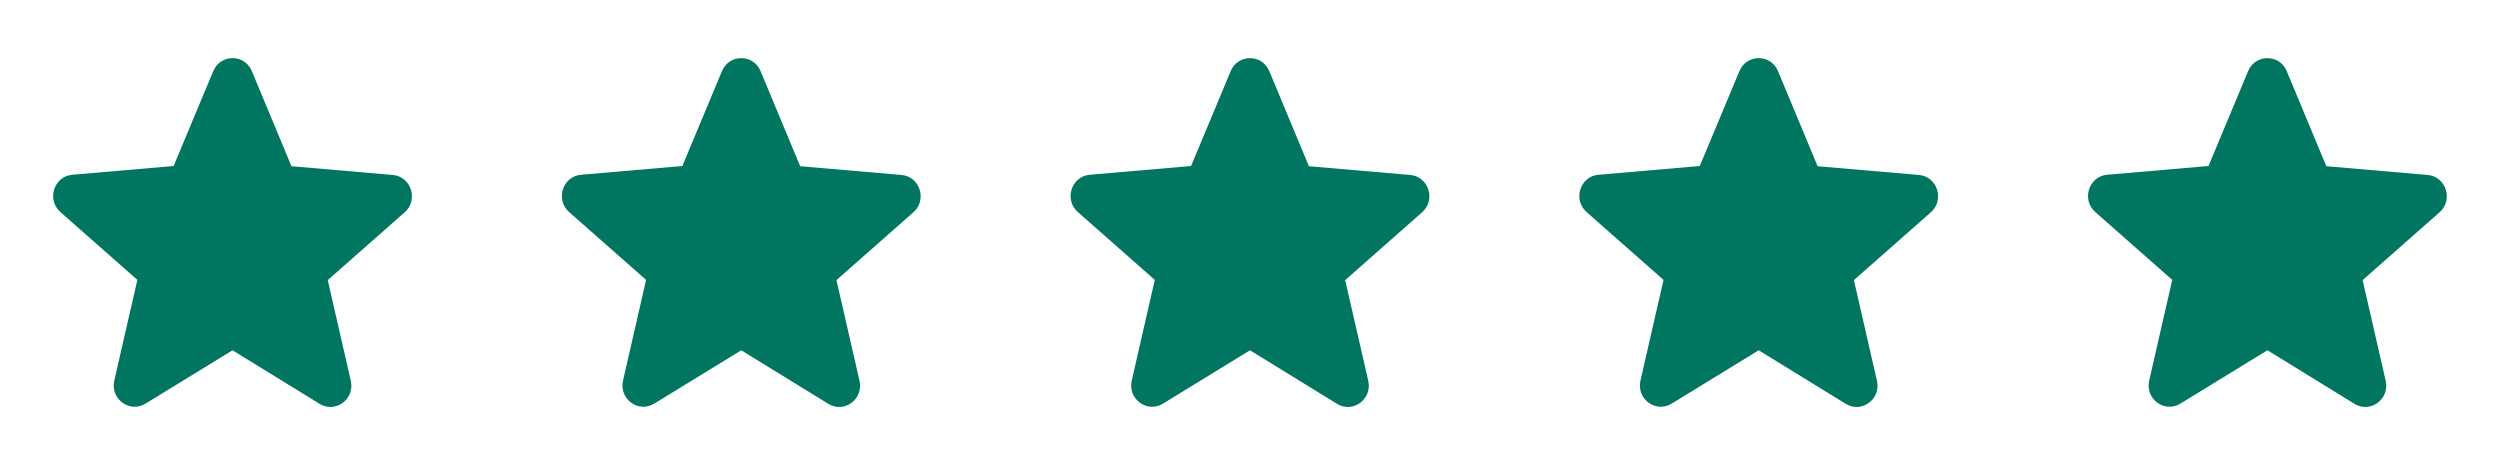
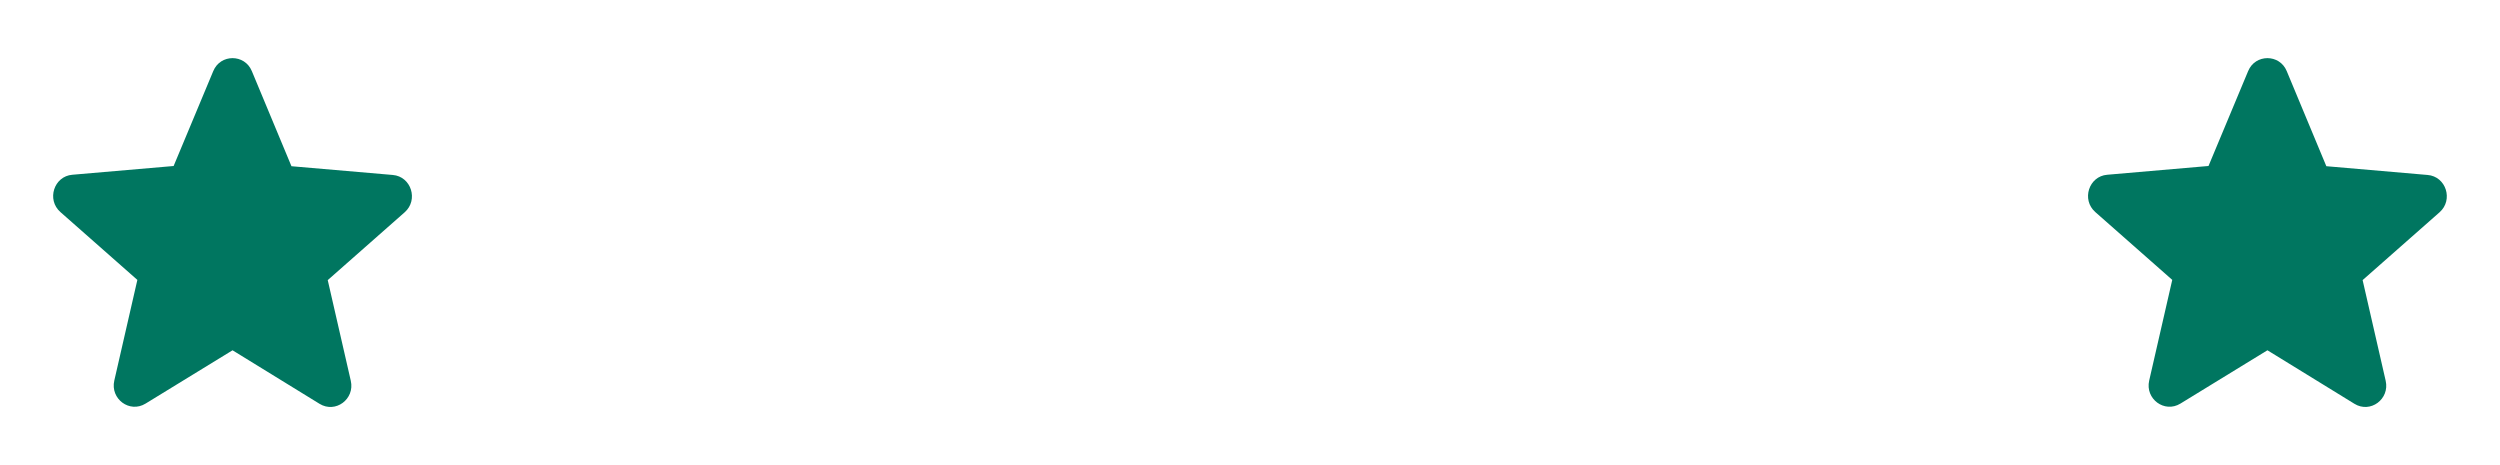
<svg xmlns="http://www.w3.org/2000/svg" fill="none" viewBox="0 0 129 24" height="24" width="129">
  <path fill="#007660" d="M11.999 18.075L16.489 20.837C17.311 21.343 18.317 20.595 18.101 19.648L16.911 14.454L20.881 10.954C21.606 10.316 21.216 9.105 20.265 9.028L15.039 8.577L12.995 3.669C12.627 2.777 11.372 2.777 11.004 3.669L8.959 8.566L3.734 9.017C2.782 9.094 2.393 10.305 3.118 10.943L7.088 14.443L5.898 19.637C5.681 20.584 6.688 21.332 7.51 20.826L11.999 18.075Z" clip-rule="evenodd" fill-rule="evenodd" />
-   <path fill="#007660" d="M38.249 18.075L42.739 20.837C43.561 21.343 44.567 20.595 44.351 19.648L43.161 14.454L47.131 10.954C47.856 10.316 47.467 9.105 46.514 9.028L41.289 8.577L39.245 3.669C38.877 2.777 37.622 2.777 37.254 3.669L35.209 8.566L29.984 9.017C29.032 9.094 28.643 10.305 29.367 10.943L33.338 14.443L32.148 19.637C31.931 20.584 32.938 21.332 33.76 20.826L38.249 18.075Z" clip-rule="evenodd" fill-rule="evenodd" />
-   <path fill="#007660" d="M64.499 18.075L68.989 20.837C69.811 21.343 70.817 20.595 70.601 19.648L69.411 14.454L73.381 10.954C74.106 10.316 73.716 9.105 72.764 9.028L67.539 8.577L65.495 3.669C65.127 2.777 63.872 2.777 63.504 3.669L61.459 8.566L56.234 9.017C55.282 9.094 54.893 10.305 55.617 10.943L59.588 14.443L58.398 19.637C58.181 20.584 59.188 21.332 60.01 20.826L64.499 18.075Z" clip-rule="evenodd" fill-rule="evenodd" />
-   <path fill="#007660" d="M90.749 18.075L95.239 20.837C96.061 21.343 97.067 20.595 96.851 19.648L95.661 14.454L99.631 10.954C100.356 10.316 99.966 9.105 99.014 9.028L93.789 8.577L91.745 3.669C91.377 2.777 90.122 2.777 89.754 3.669L87.709 8.566L82.484 9.017C81.532 9.094 81.143 10.305 81.868 10.943L85.838 14.443L84.648 19.637C84.431 20.584 85.438 21.332 86.26 20.826L90.749 18.075Z" clip-rule="evenodd" fill-rule="evenodd" />
  <path fill="#007660" d="M116.999 18.074L121.489 20.836C122.311 21.343 123.317 20.594 123.101 19.648L121.911 14.453L125.881 10.954C126.606 10.315 126.216 9.105 125.264 9.028L120.039 8.576L117.995 3.668C117.627 2.777 116.372 2.777 116.004 3.668L113.959 8.565L108.734 9.017C107.782 9.094 107.393 10.304 108.118 10.943L112.088 14.442L110.898 19.637C110.681 20.583 111.688 21.331 112.51 20.825L116.999 18.074Z" clip-rule="evenodd" fill-rule="evenodd" />
</svg>